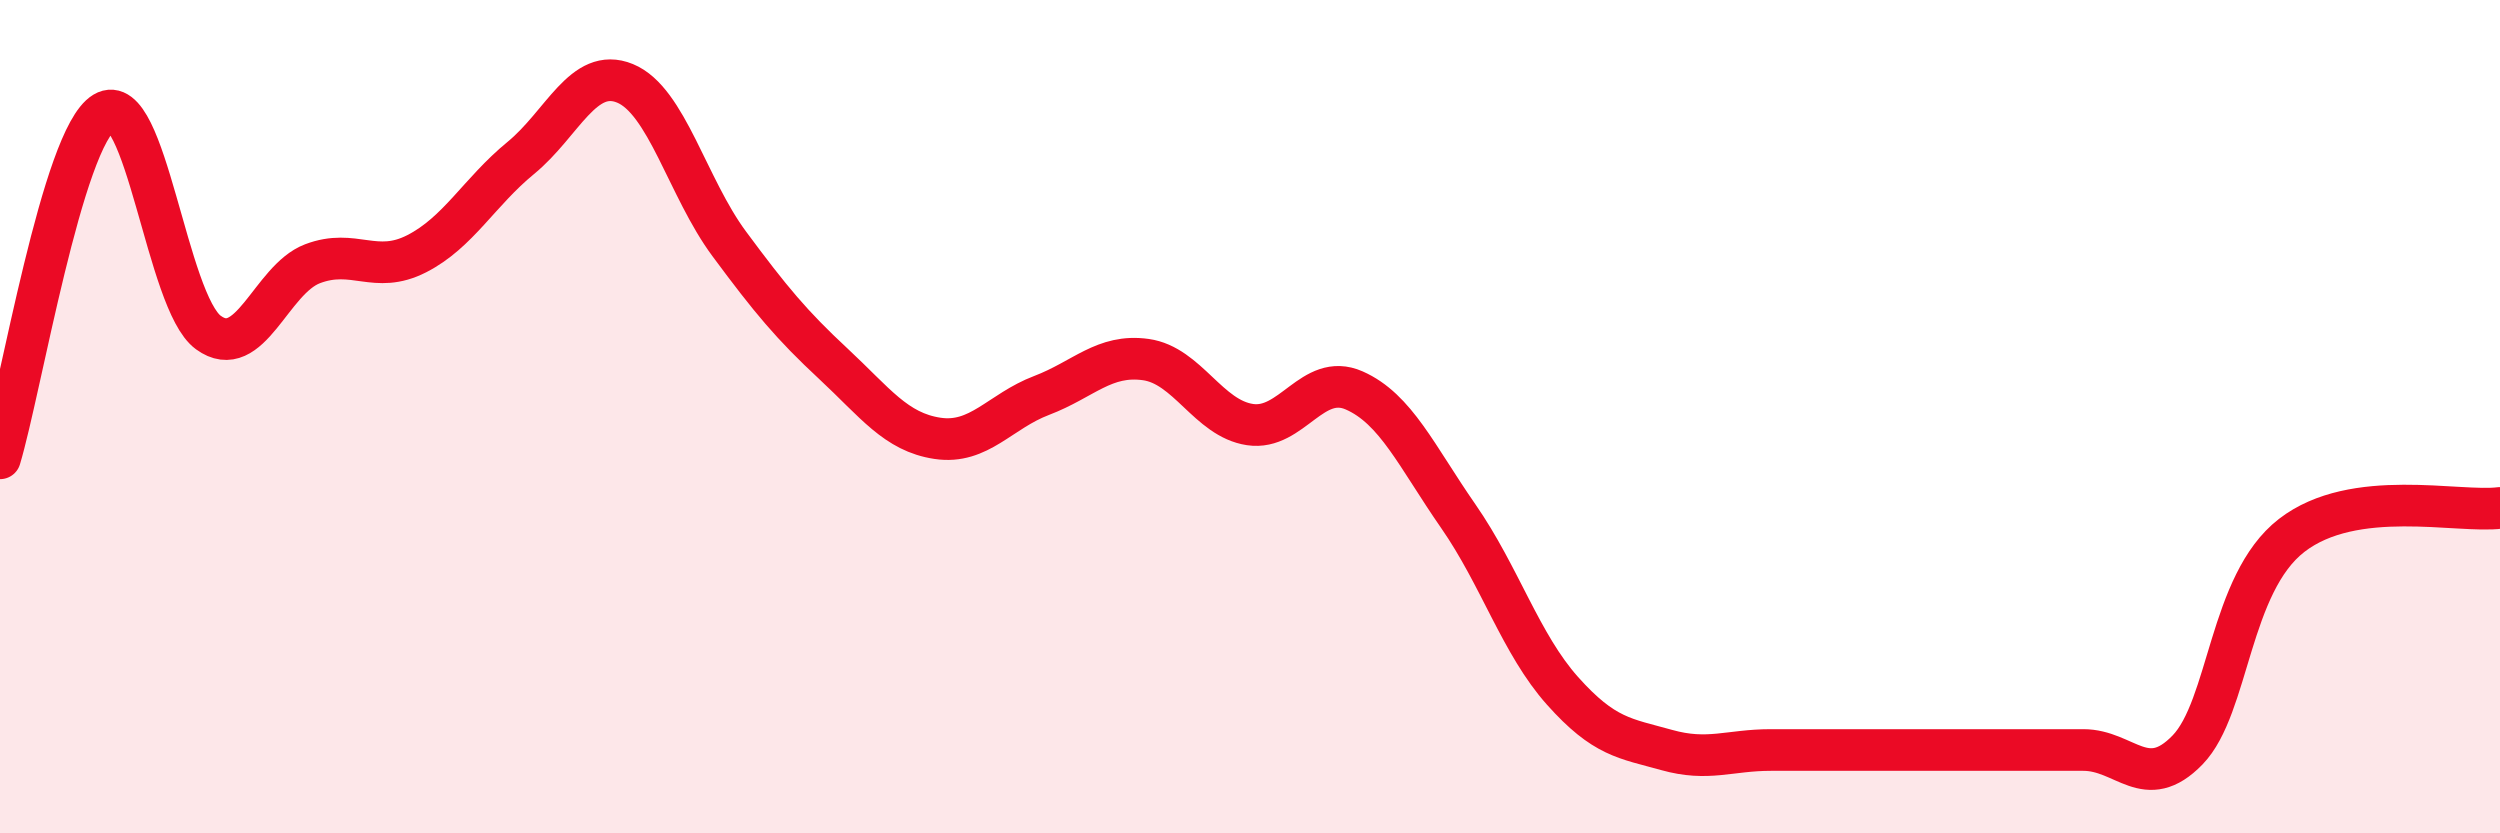
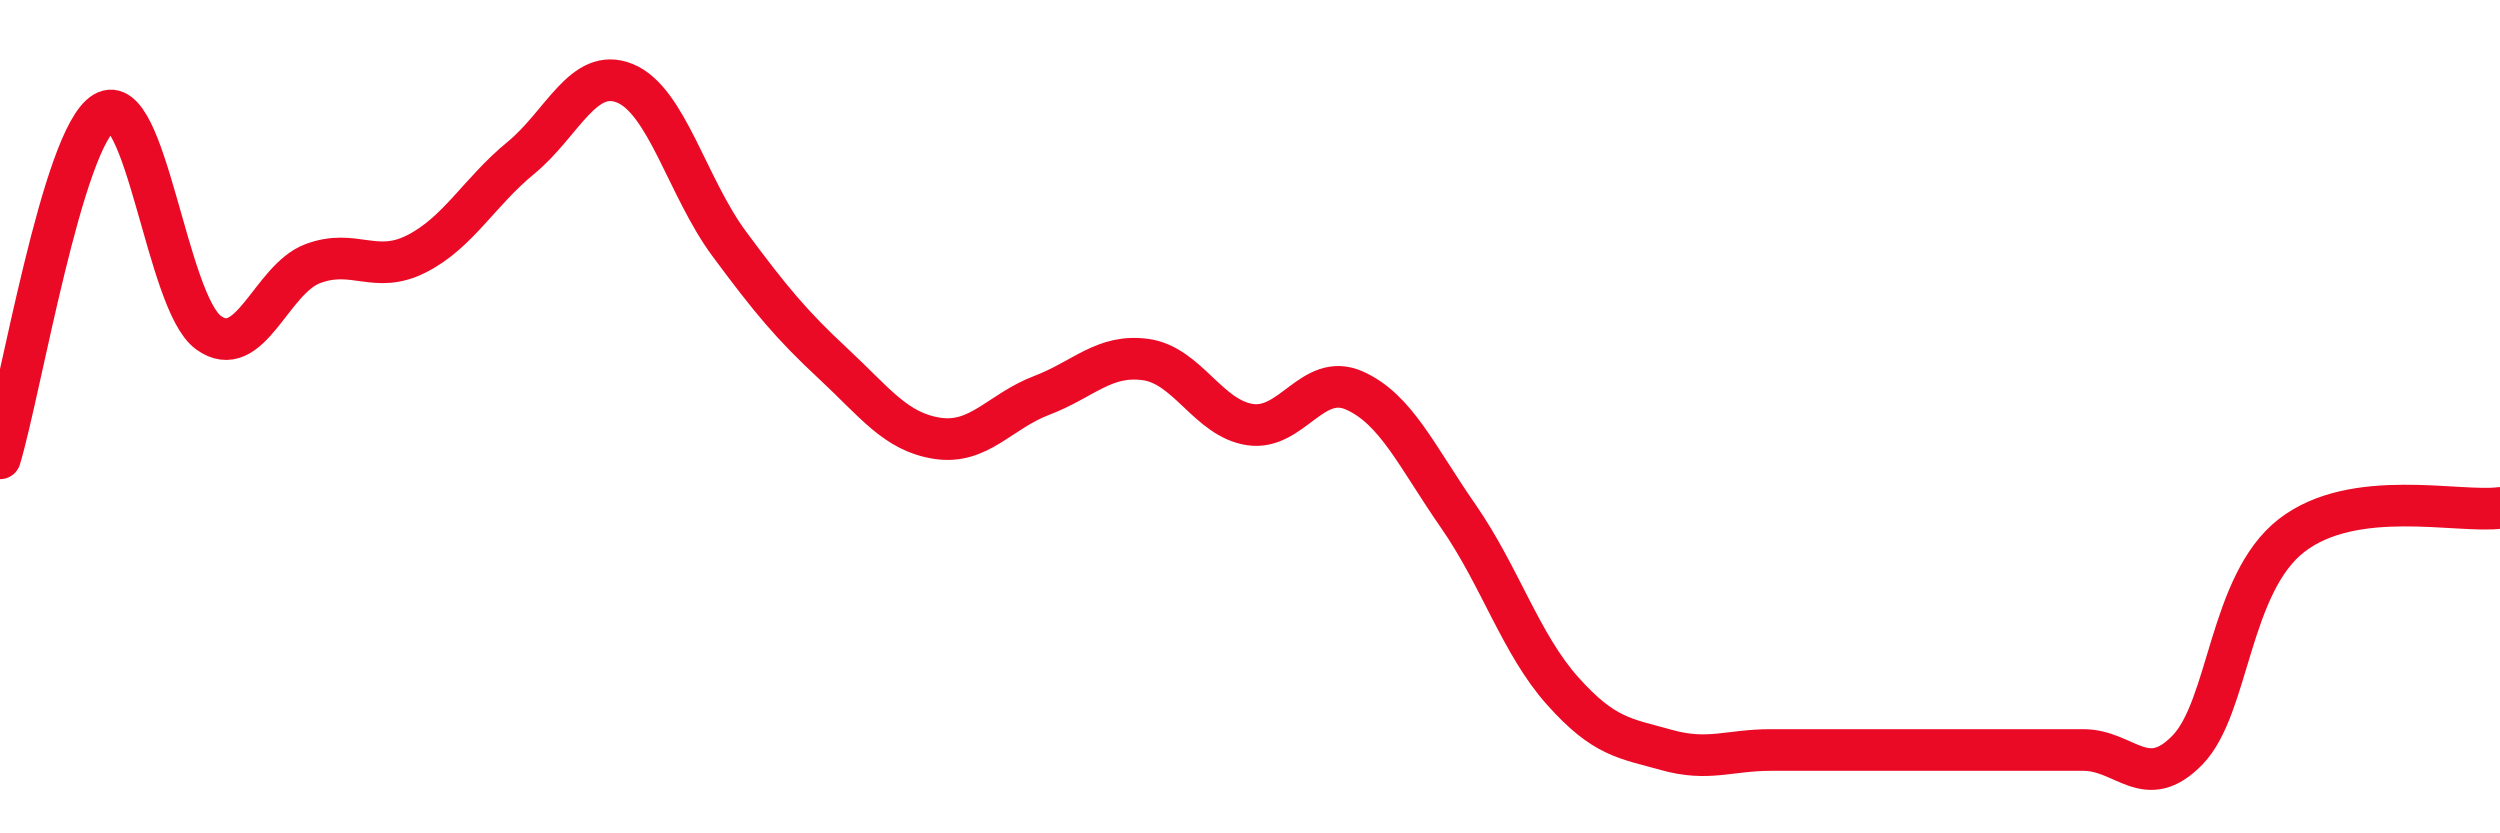
<svg xmlns="http://www.w3.org/2000/svg" width="60" height="20" viewBox="0 0 60 20">
-   <path d="M 0,11 C 0.5,9.34 1.5,3.3 2.5,2.7 C 3.5,2.1 4,7.25 5,7.98 C 6,8.71 6.5,6.71 7.5,6.33 C 8.5,5.95 9,6.6 10,6.09 C 11,5.58 11.5,4.61 12.5,3.79 C 13.5,2.97 14,1.59 15,2 C 16,2.41 16.5,4.5 17.5,5.85 C 18.5,7.2 19,7.8 20,8.73 C 21,9.66 21.5,10.37 22.5,10.52 C 23.5,10.67 24,9.87 25,9.49 C 26,9.11 26.5,8.49 27.5,8.63 C 28.5,8.77 29,10.04 30,10.19 C 31,10.34 31.5,8.93 32.5,9.37 C 33.5,9.81 34,10.95 35,12.39 C 36,13.83 36.5,15.46 37.5,16.58 C 38.5,17.7 39,17.72 40,18 C 41,18.28 41.5,18 42.5,18 C 43.5,18 44,18 45,18 C 46,18 46.5,18 47.5,18 C 48.5,18 49,18 50,18 C 51,18 51.5,19.03 52.5,18 C 53.5,16.97 53.5,14.01 55,12.85 C 56.5,11.69 59,12.32 60,12.19L60 20L0 20Z" fill="#EB0A25" opacity="0.1" stroke-linecap="round" stroke-linejoin="round" />
  <path d="M 0,11 C 0.5,9.34 1.5,3.3 2.5,2.7 C 3.5,2.1 4,7.25 5,7.98 C 6,8.71 6.5,6.71 7.5,6.33 C 8.5,5.95 9,6.6 10,6.09 C 11,5.58 11.5,4.61 12.5,3.79 C 13.5,2.97 14,1.59 15,2 C 16,2.41 16.5,4.5 17.5,5.85 C 18.5,7.2 19,7.8 20,8.73 C 21,9.66 21.5,10.37 22.5,10.52 C 23.5,10.67 24,9.87 25,9.49 C 26,9.11 26.5,8.49 27.5,8.63 C 28.5,8.77 29,10.04 30,10.19 C 31,10.34 31.5,8.93 32.5,9.37 C 33.5,9.81 34,10.95 35,12.39 C 36,13.83 36.5,15.46 37.5,16.58 C 38.5,17.7 39,17.72 40,18 C 41,18.28 41.5,18 42.5,18 C 43.5,18 44,18 45,18 C 46,18 46.5,18 47.5,18 C 48.5,18 49,18 50,18 C 51,18 51.5,19.03 52.5,18 C 53.5,16.97 53.5,14.01 55,12.85 C 56.5,11.69 59,12.32 60,12.19" stroke="#EB0A25" stroke-width="1" fill="none" stroke-linecap="round" stroke-linejoin="round" />
</svg>